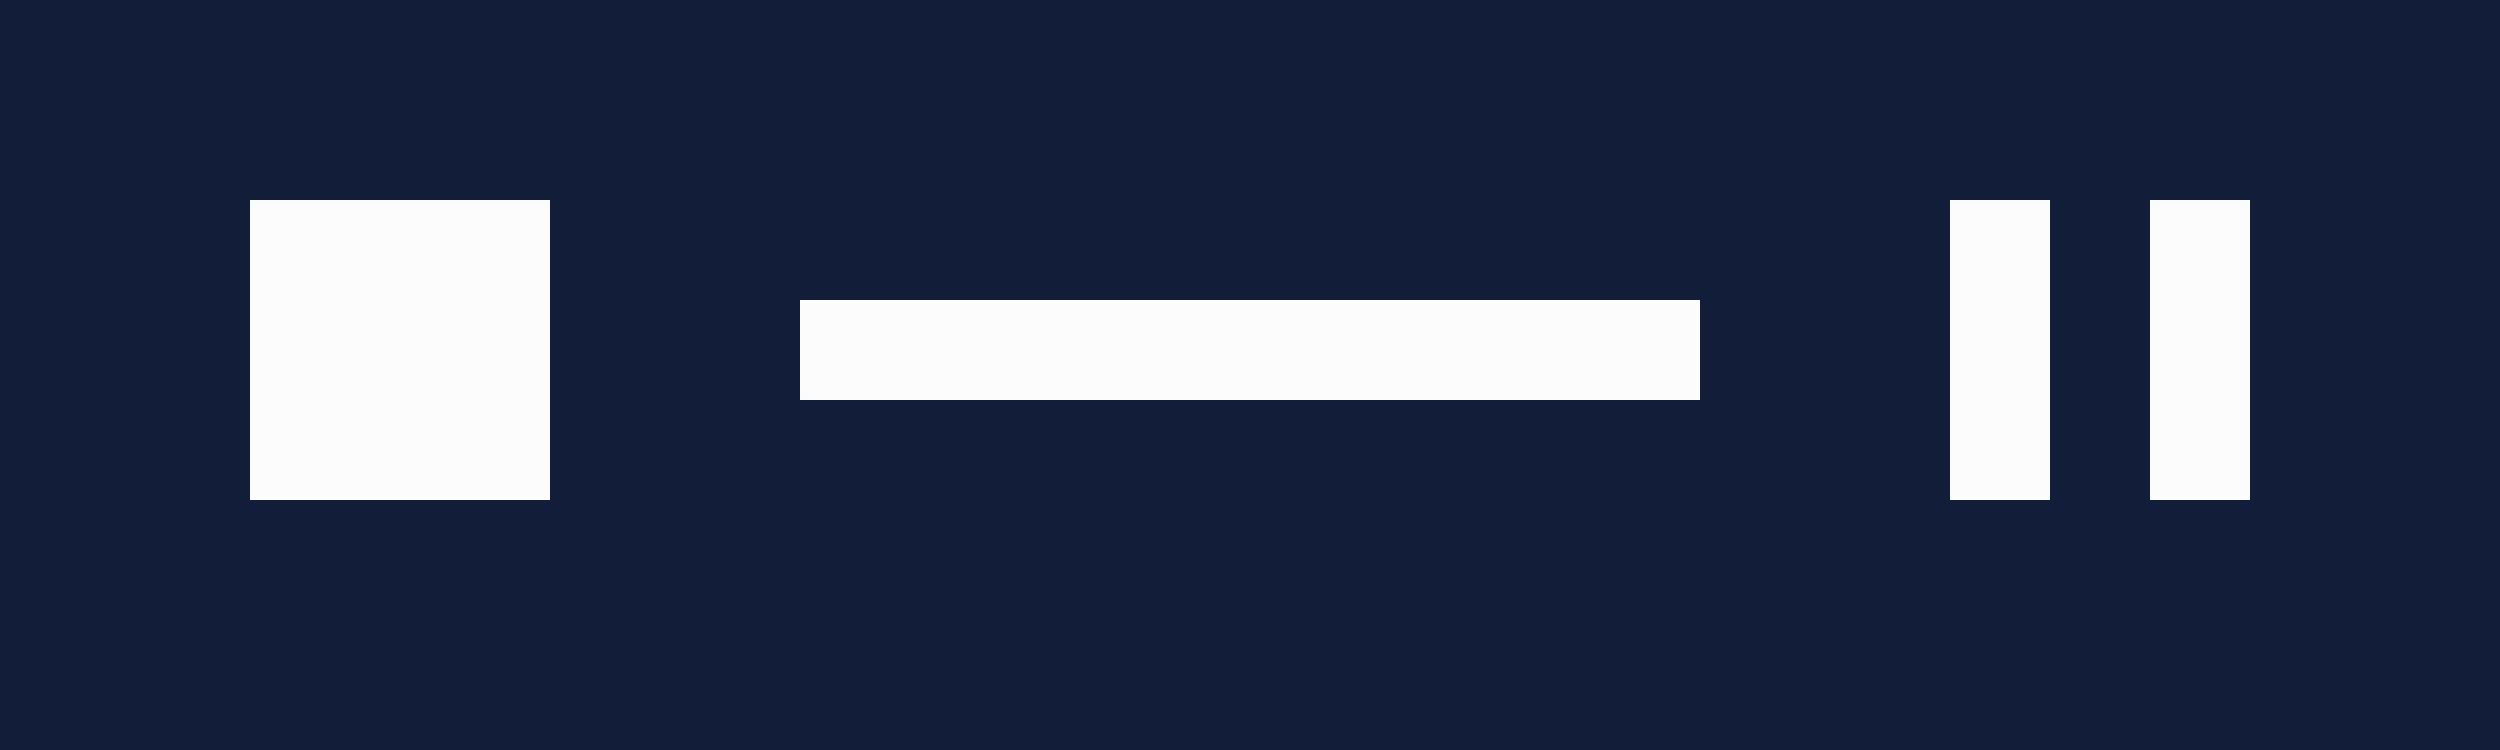
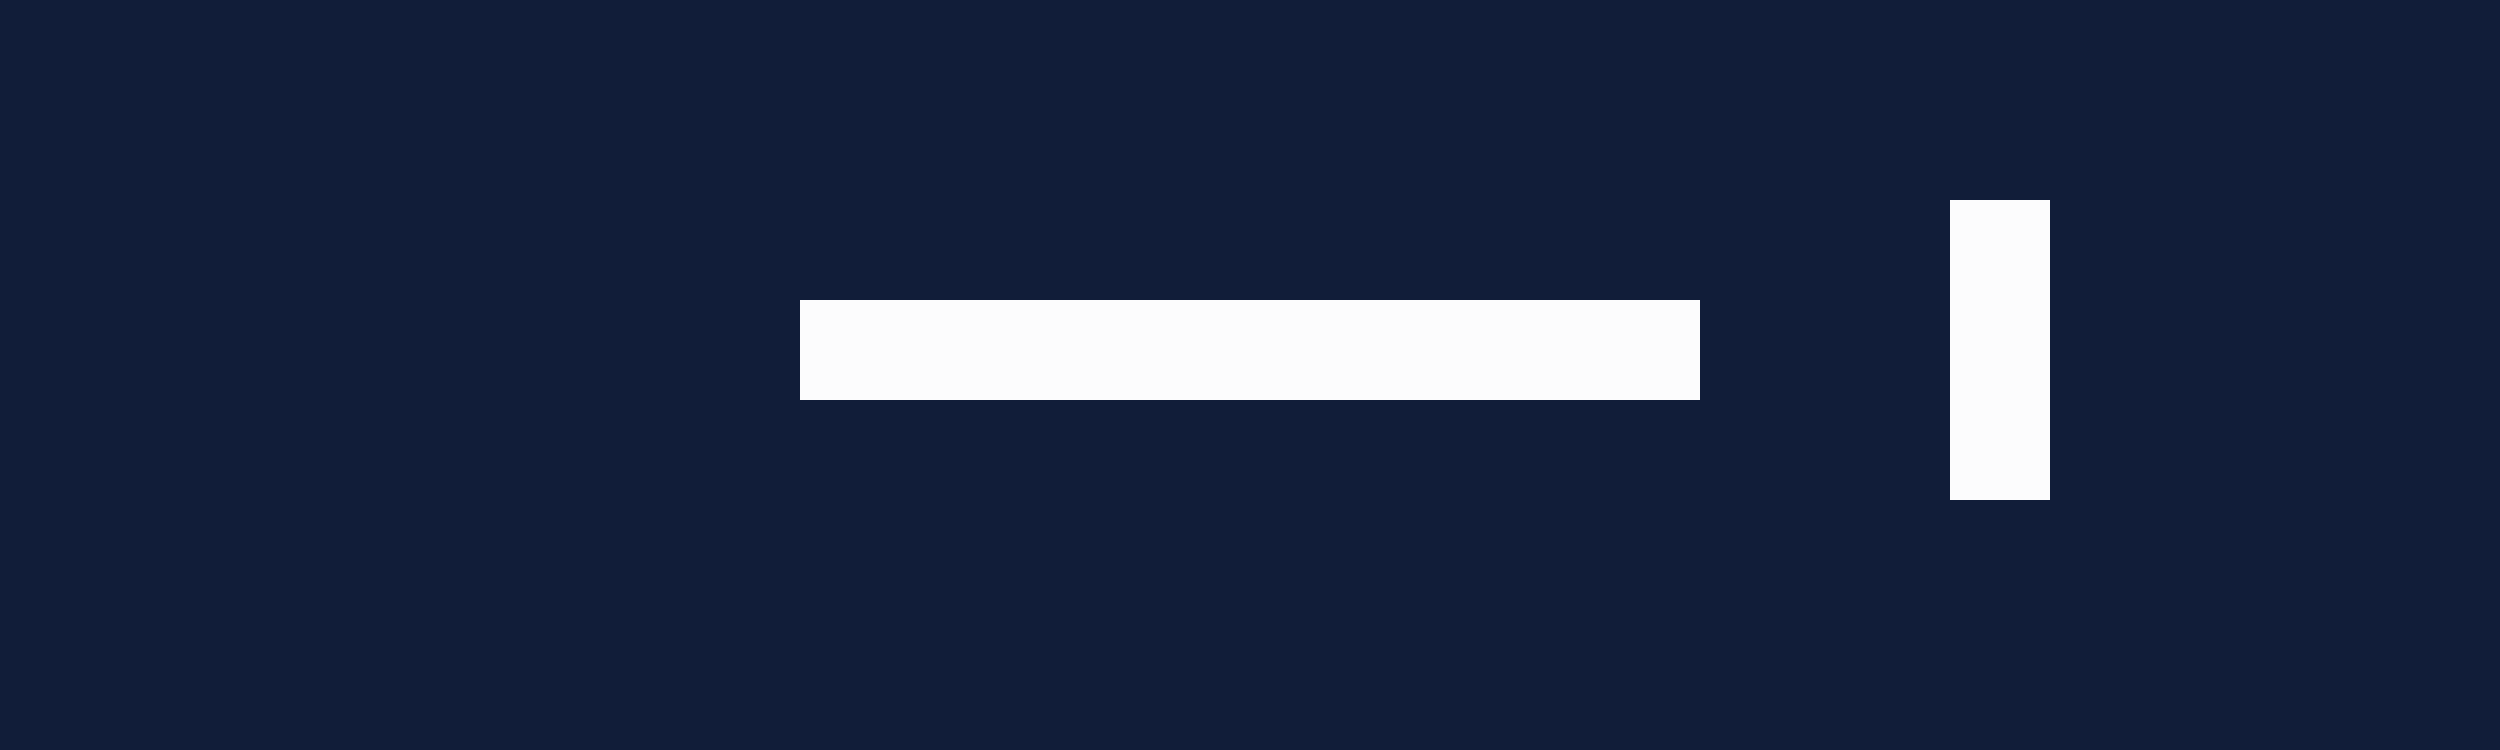
<svg xmlns="http://www.w3.org/2000/svg" width="50" height="15" viewBox="0 0 50 15" fill="none">
  <rect width="50" height="15" fill="#111D39" />
-   <rect x="5" y="4" width="6" height="6" fill="#FCFCFD" />
  <rect x="16" y="6" width="18" height="2" fill="#FCFCFD" />
  <rect x="39" y="4" width="2" height="6" fill="#FCFCFD" />
-   <rect x="43" y="4" width="2" height="6" fill="#FCFCFD" />
</svg>